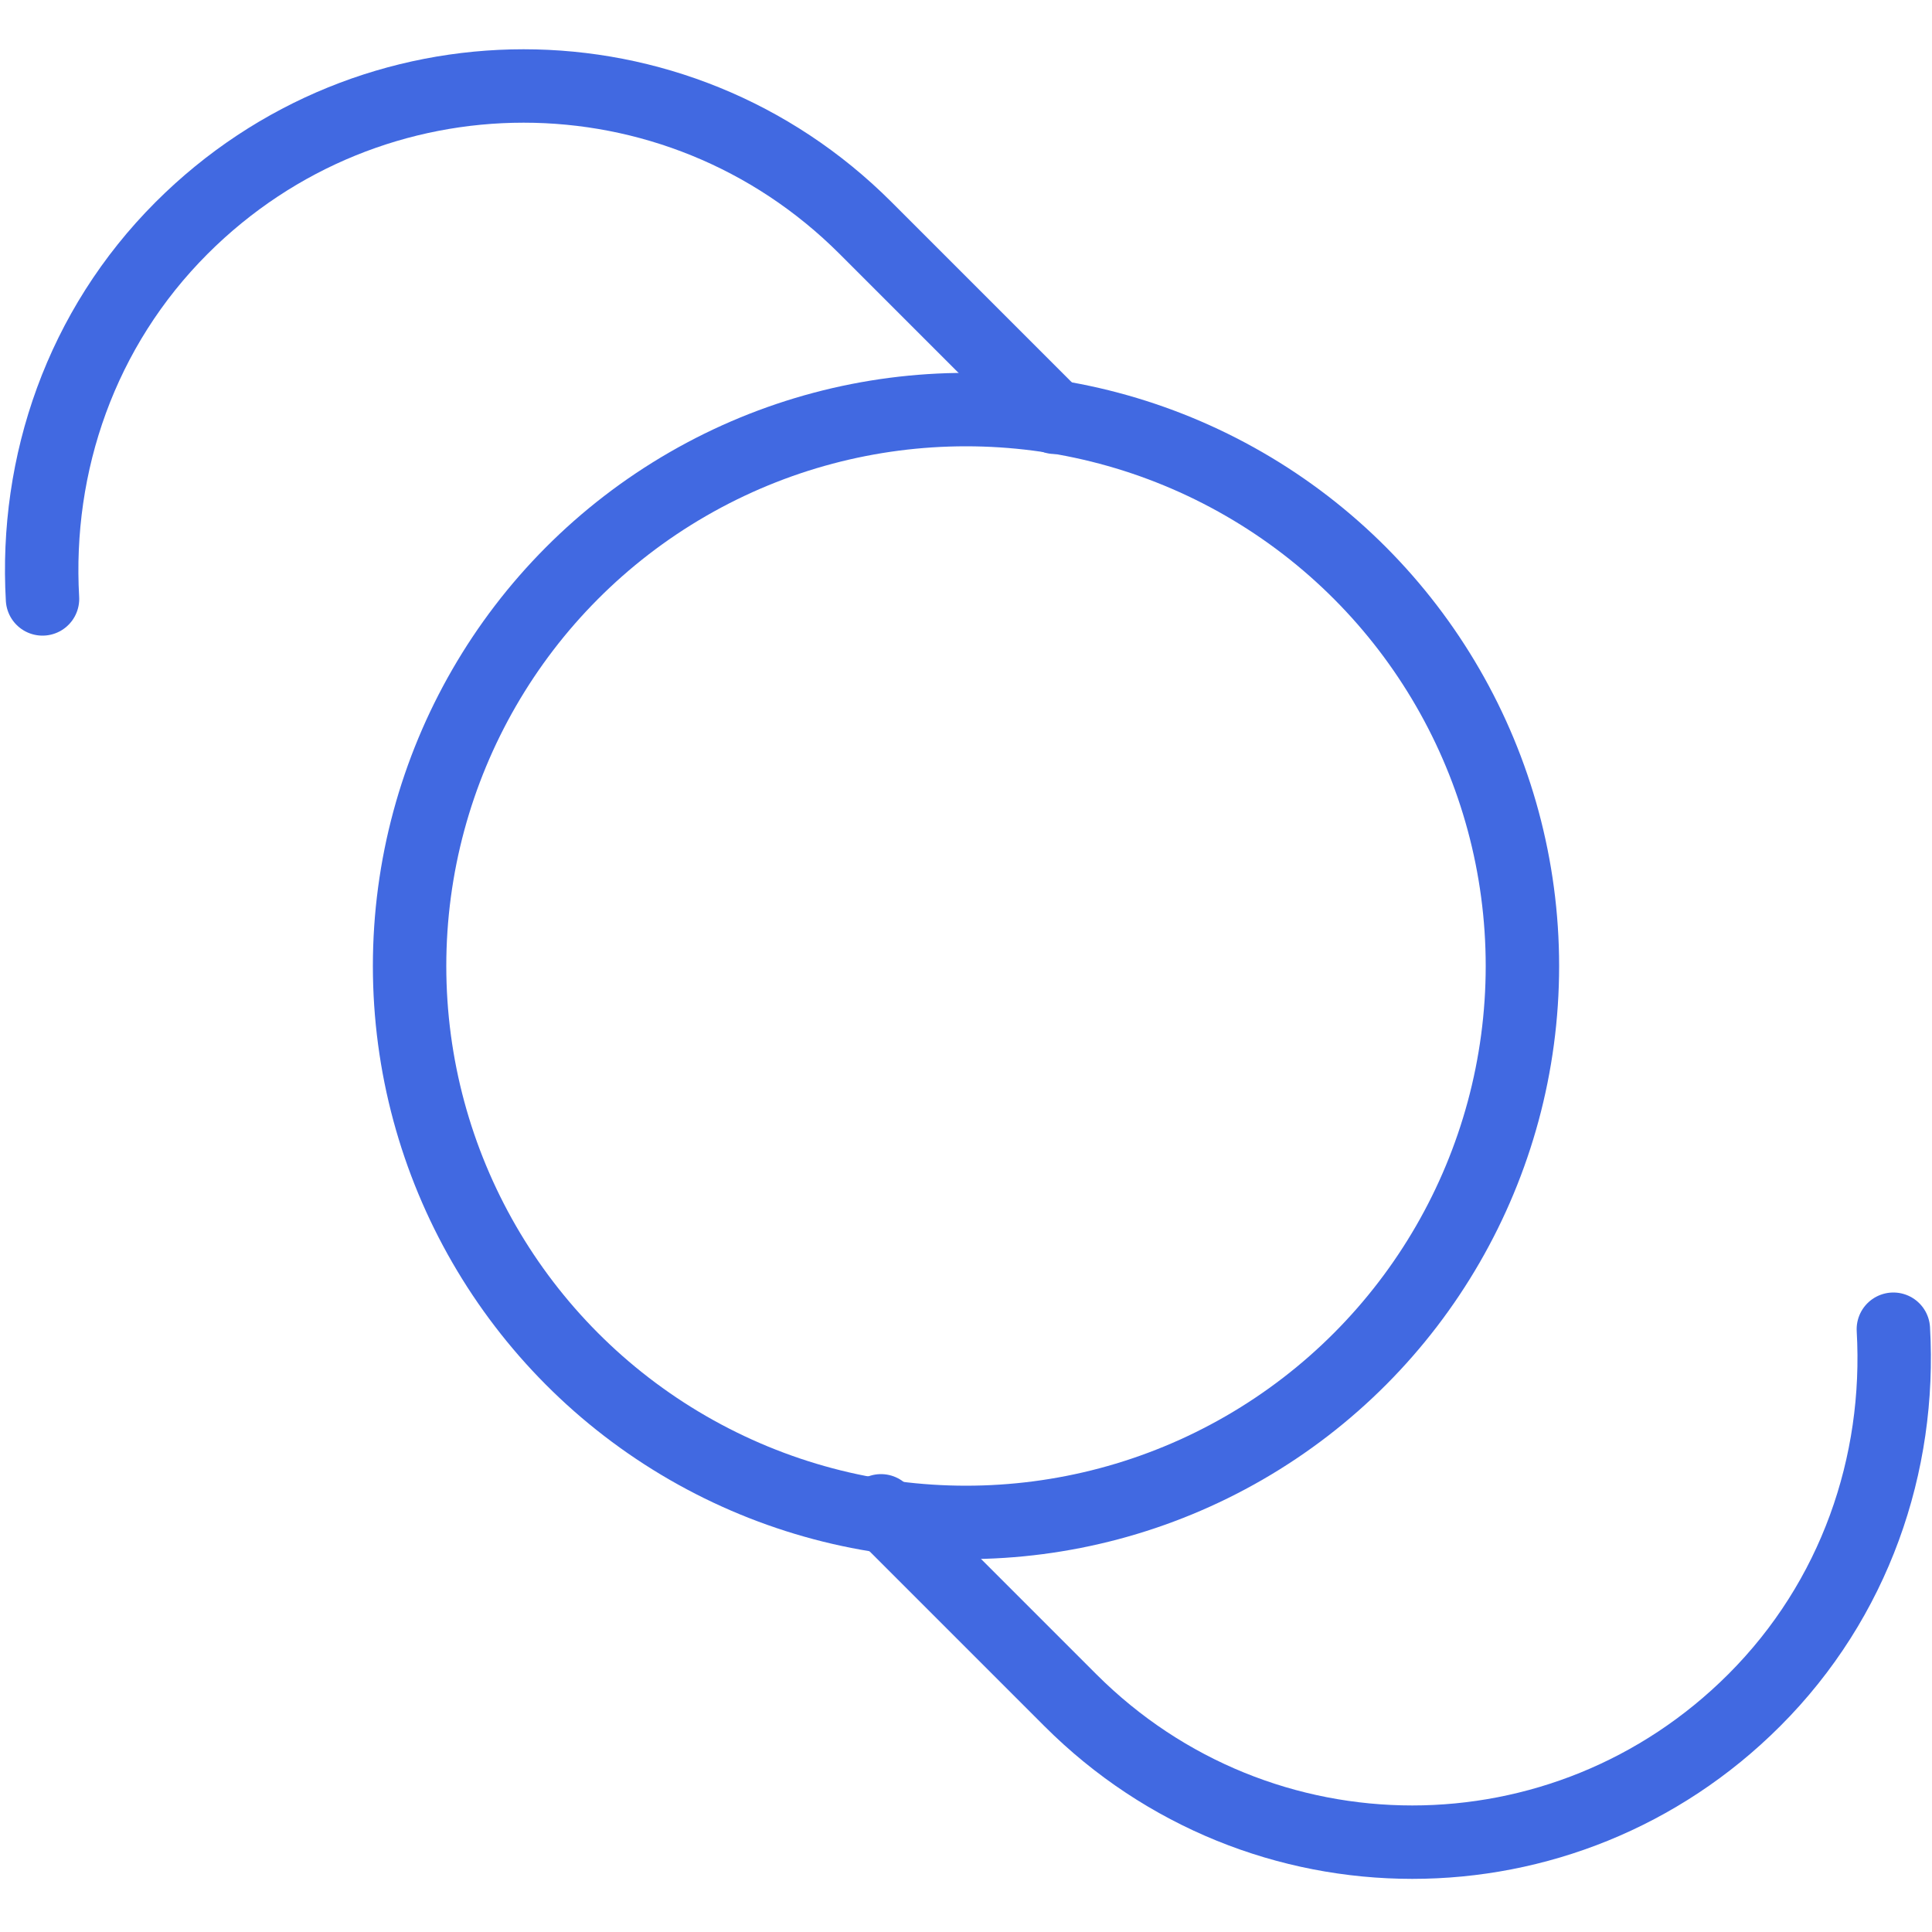
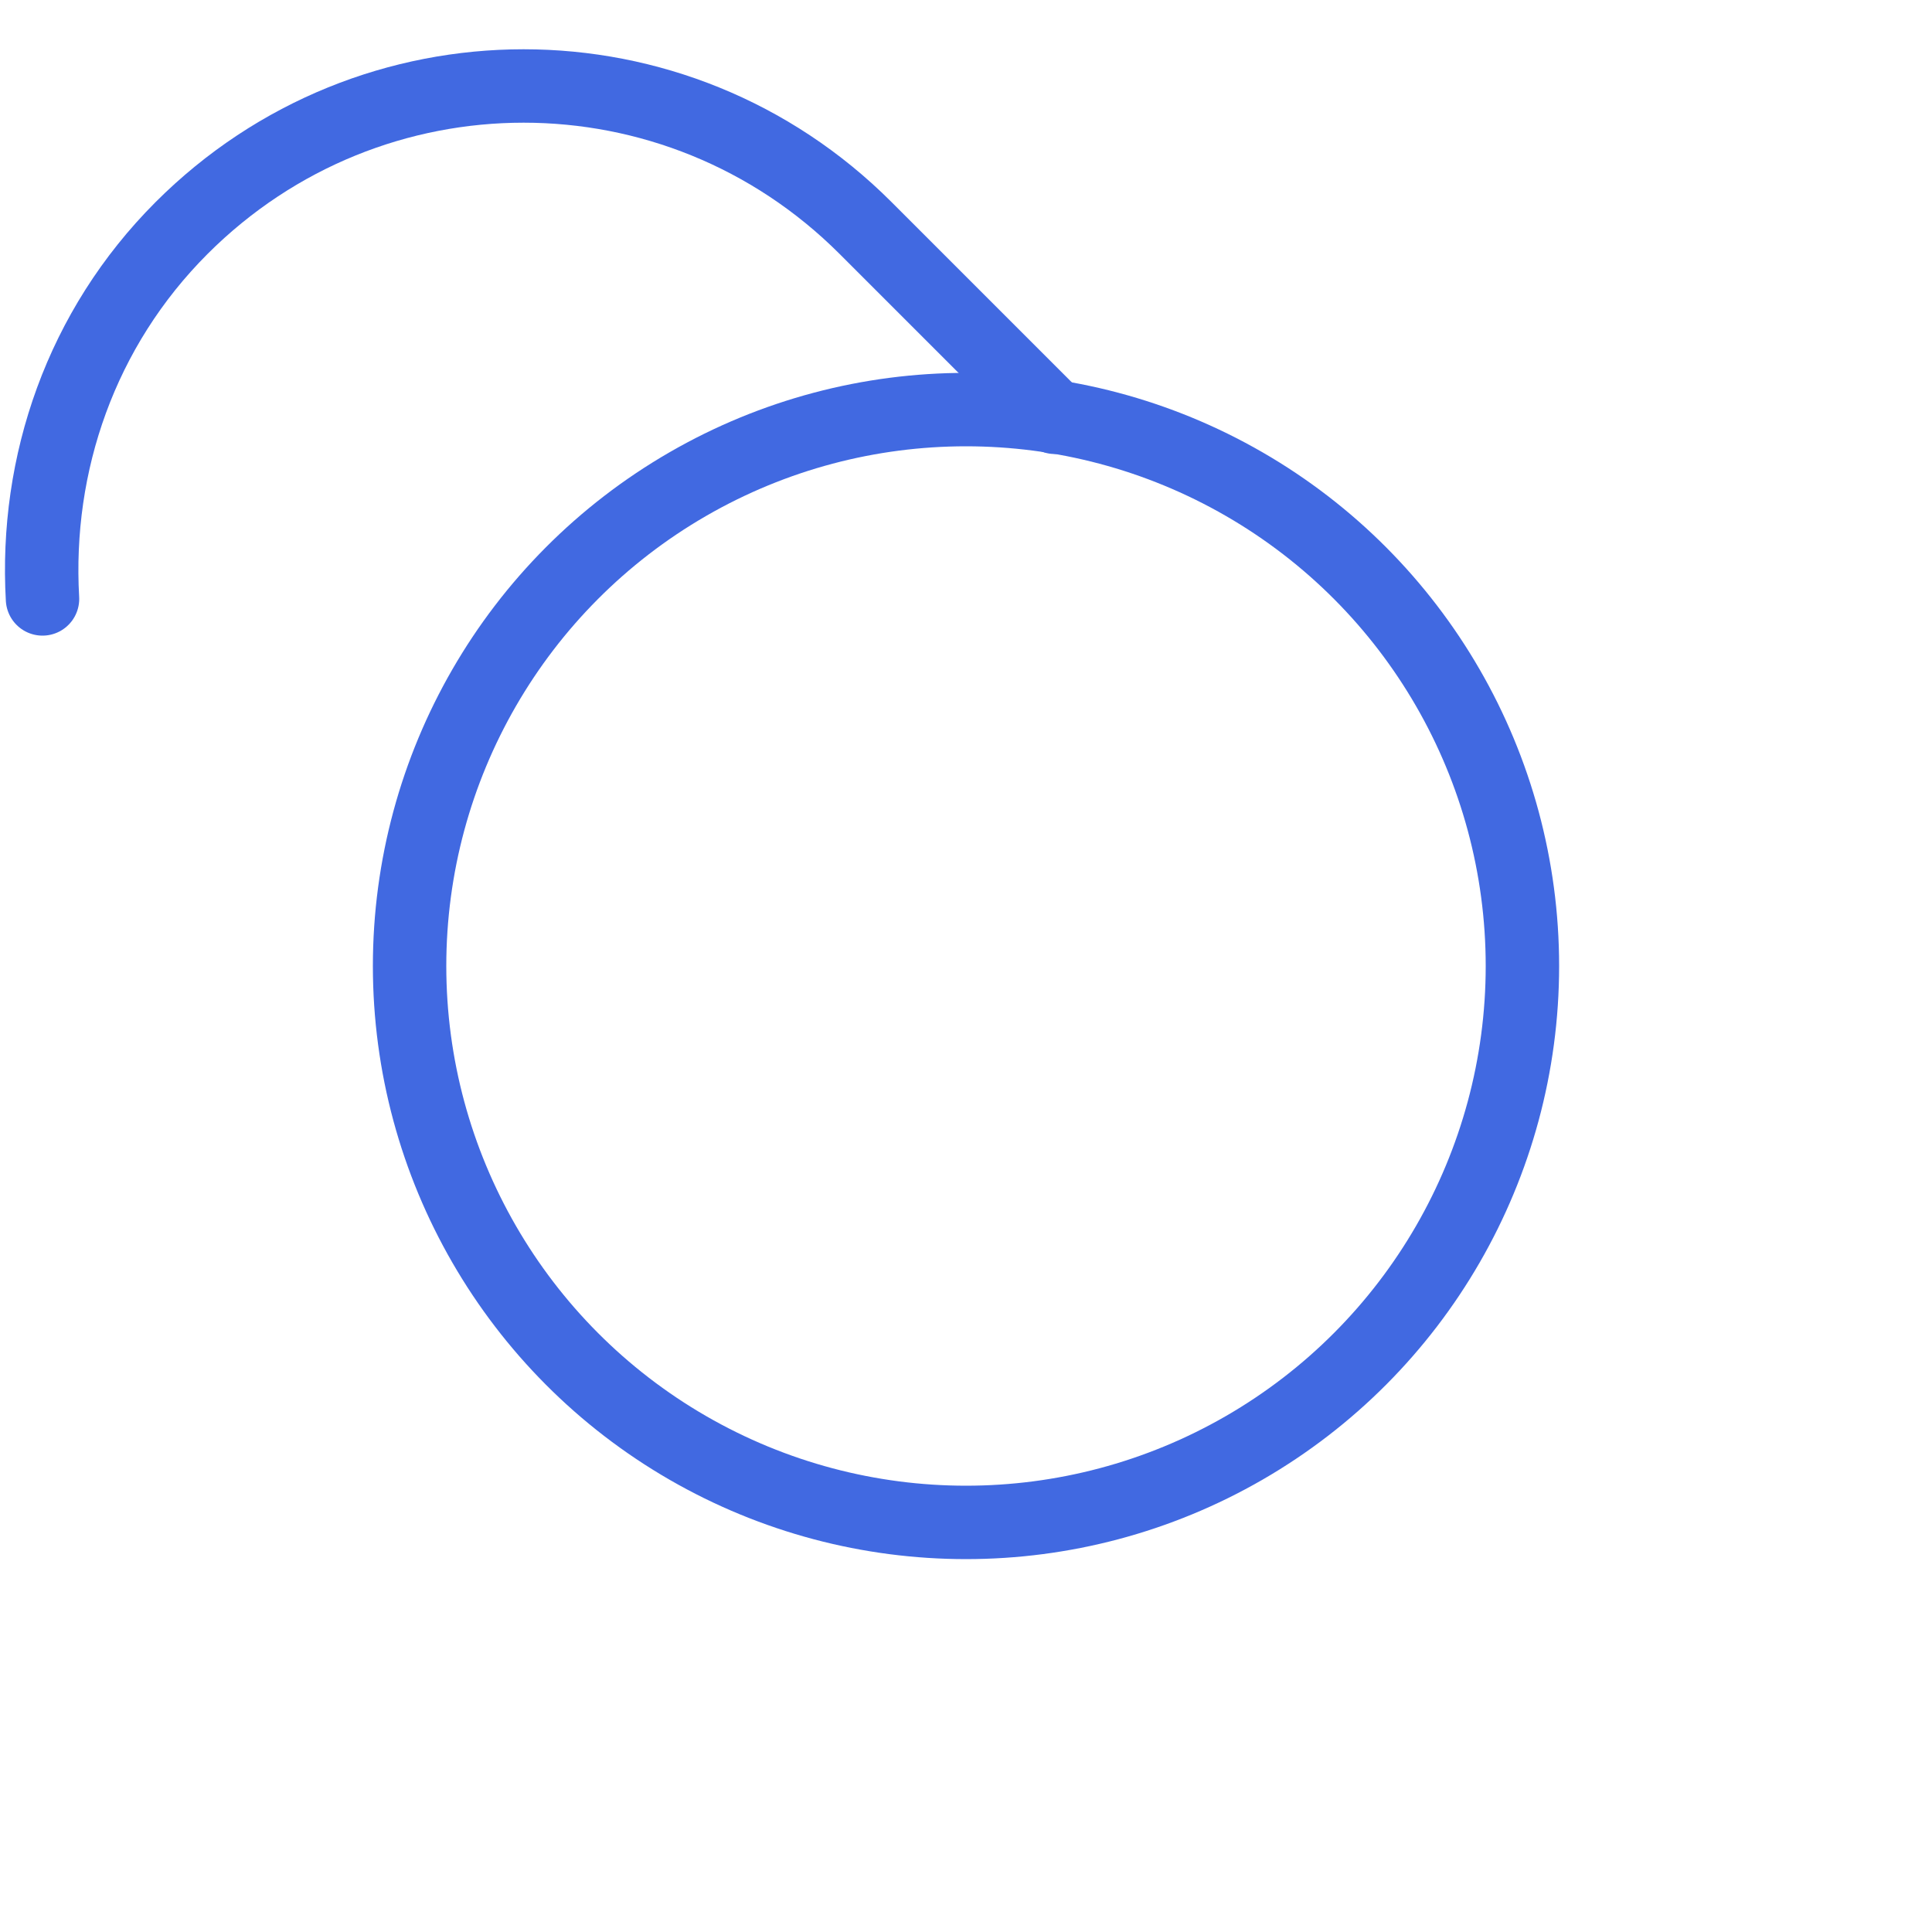
<svg xmlns="http://www.w3.org/2000/svg" id="Layer_1" data-name="Layer 1" version="1.1" viewBox="0 0 50 50">
  <defs>
    <style>
      .cls-1, .cls-2 {
        fill: none;
        stroke: #4169e1;
        stroke-miterlimit: 10;
        stroke-width: 1.9px;
      }

      .cls-2 {
        stroke-linecap: round;
      }
    </style>
  </defs>
  <circle class="cls-1" cx="25" cy="25" r="14.4" />
  <path class="cls-2" d="M1.1,15.5c-.2-3.5,1-7,3.6-9.6,4.9-4.9,12.8-4.9,17.7,0l4.9,4.9" />
-   <path class="cls-2" d="M49,34.4c.2,3.5-1,7-3.6,9.6-4.9,4.9-12.8,4.9-17.7,0l-4.9-4.9" />
</svg>